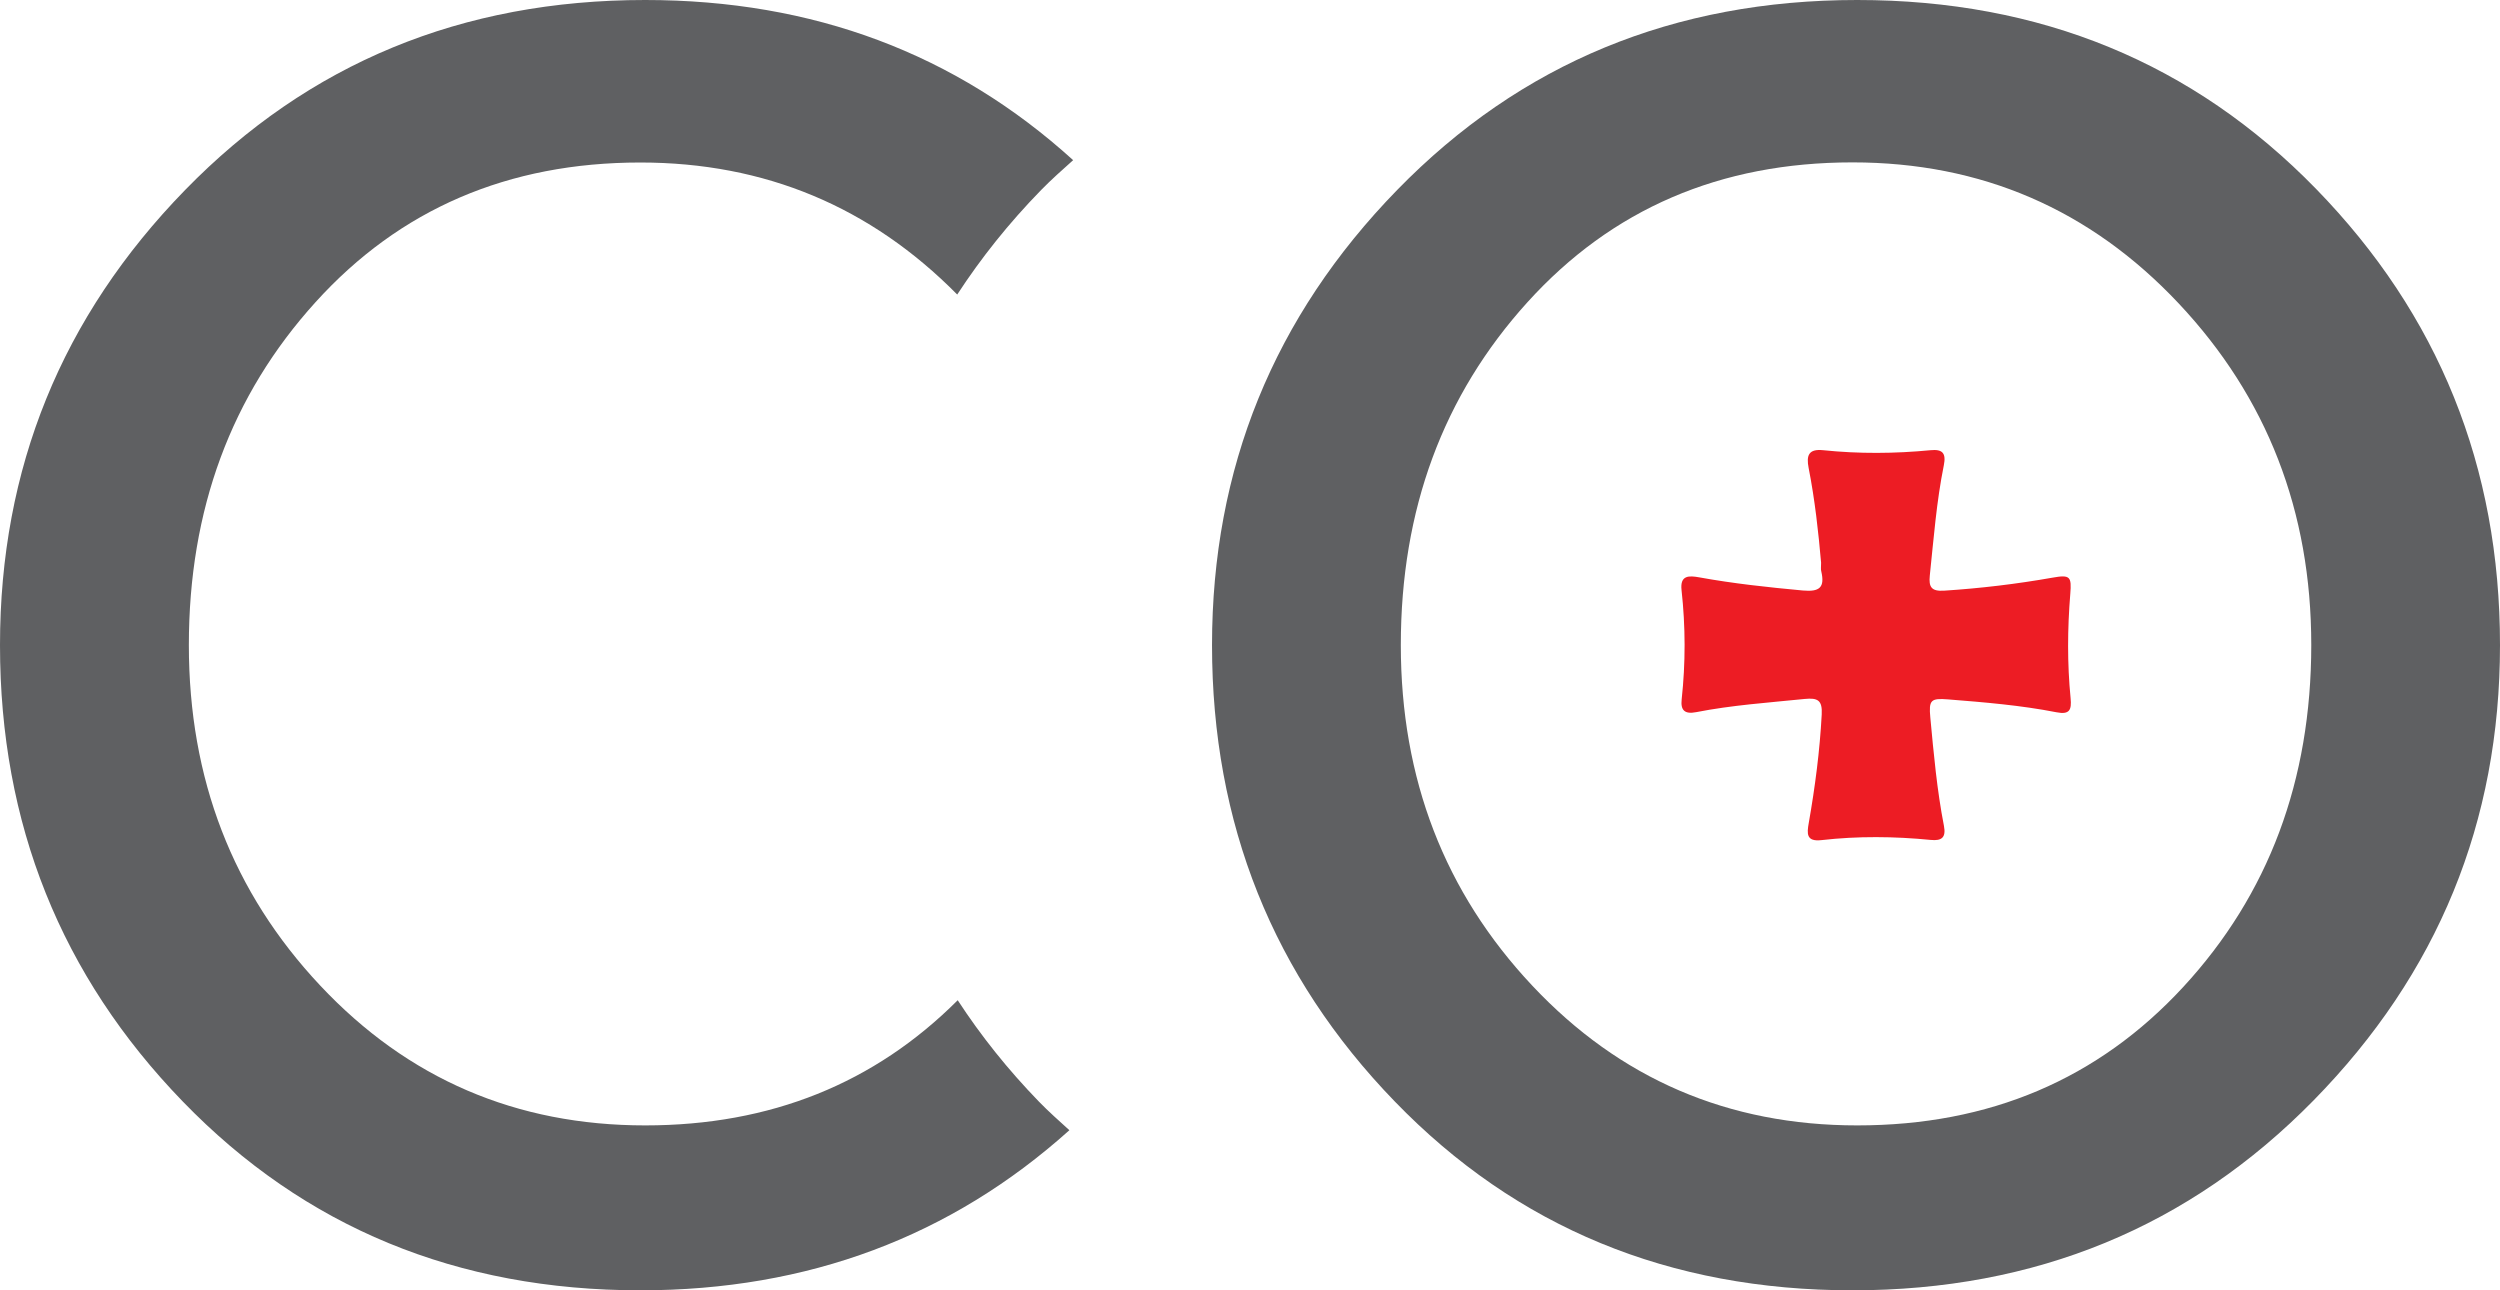
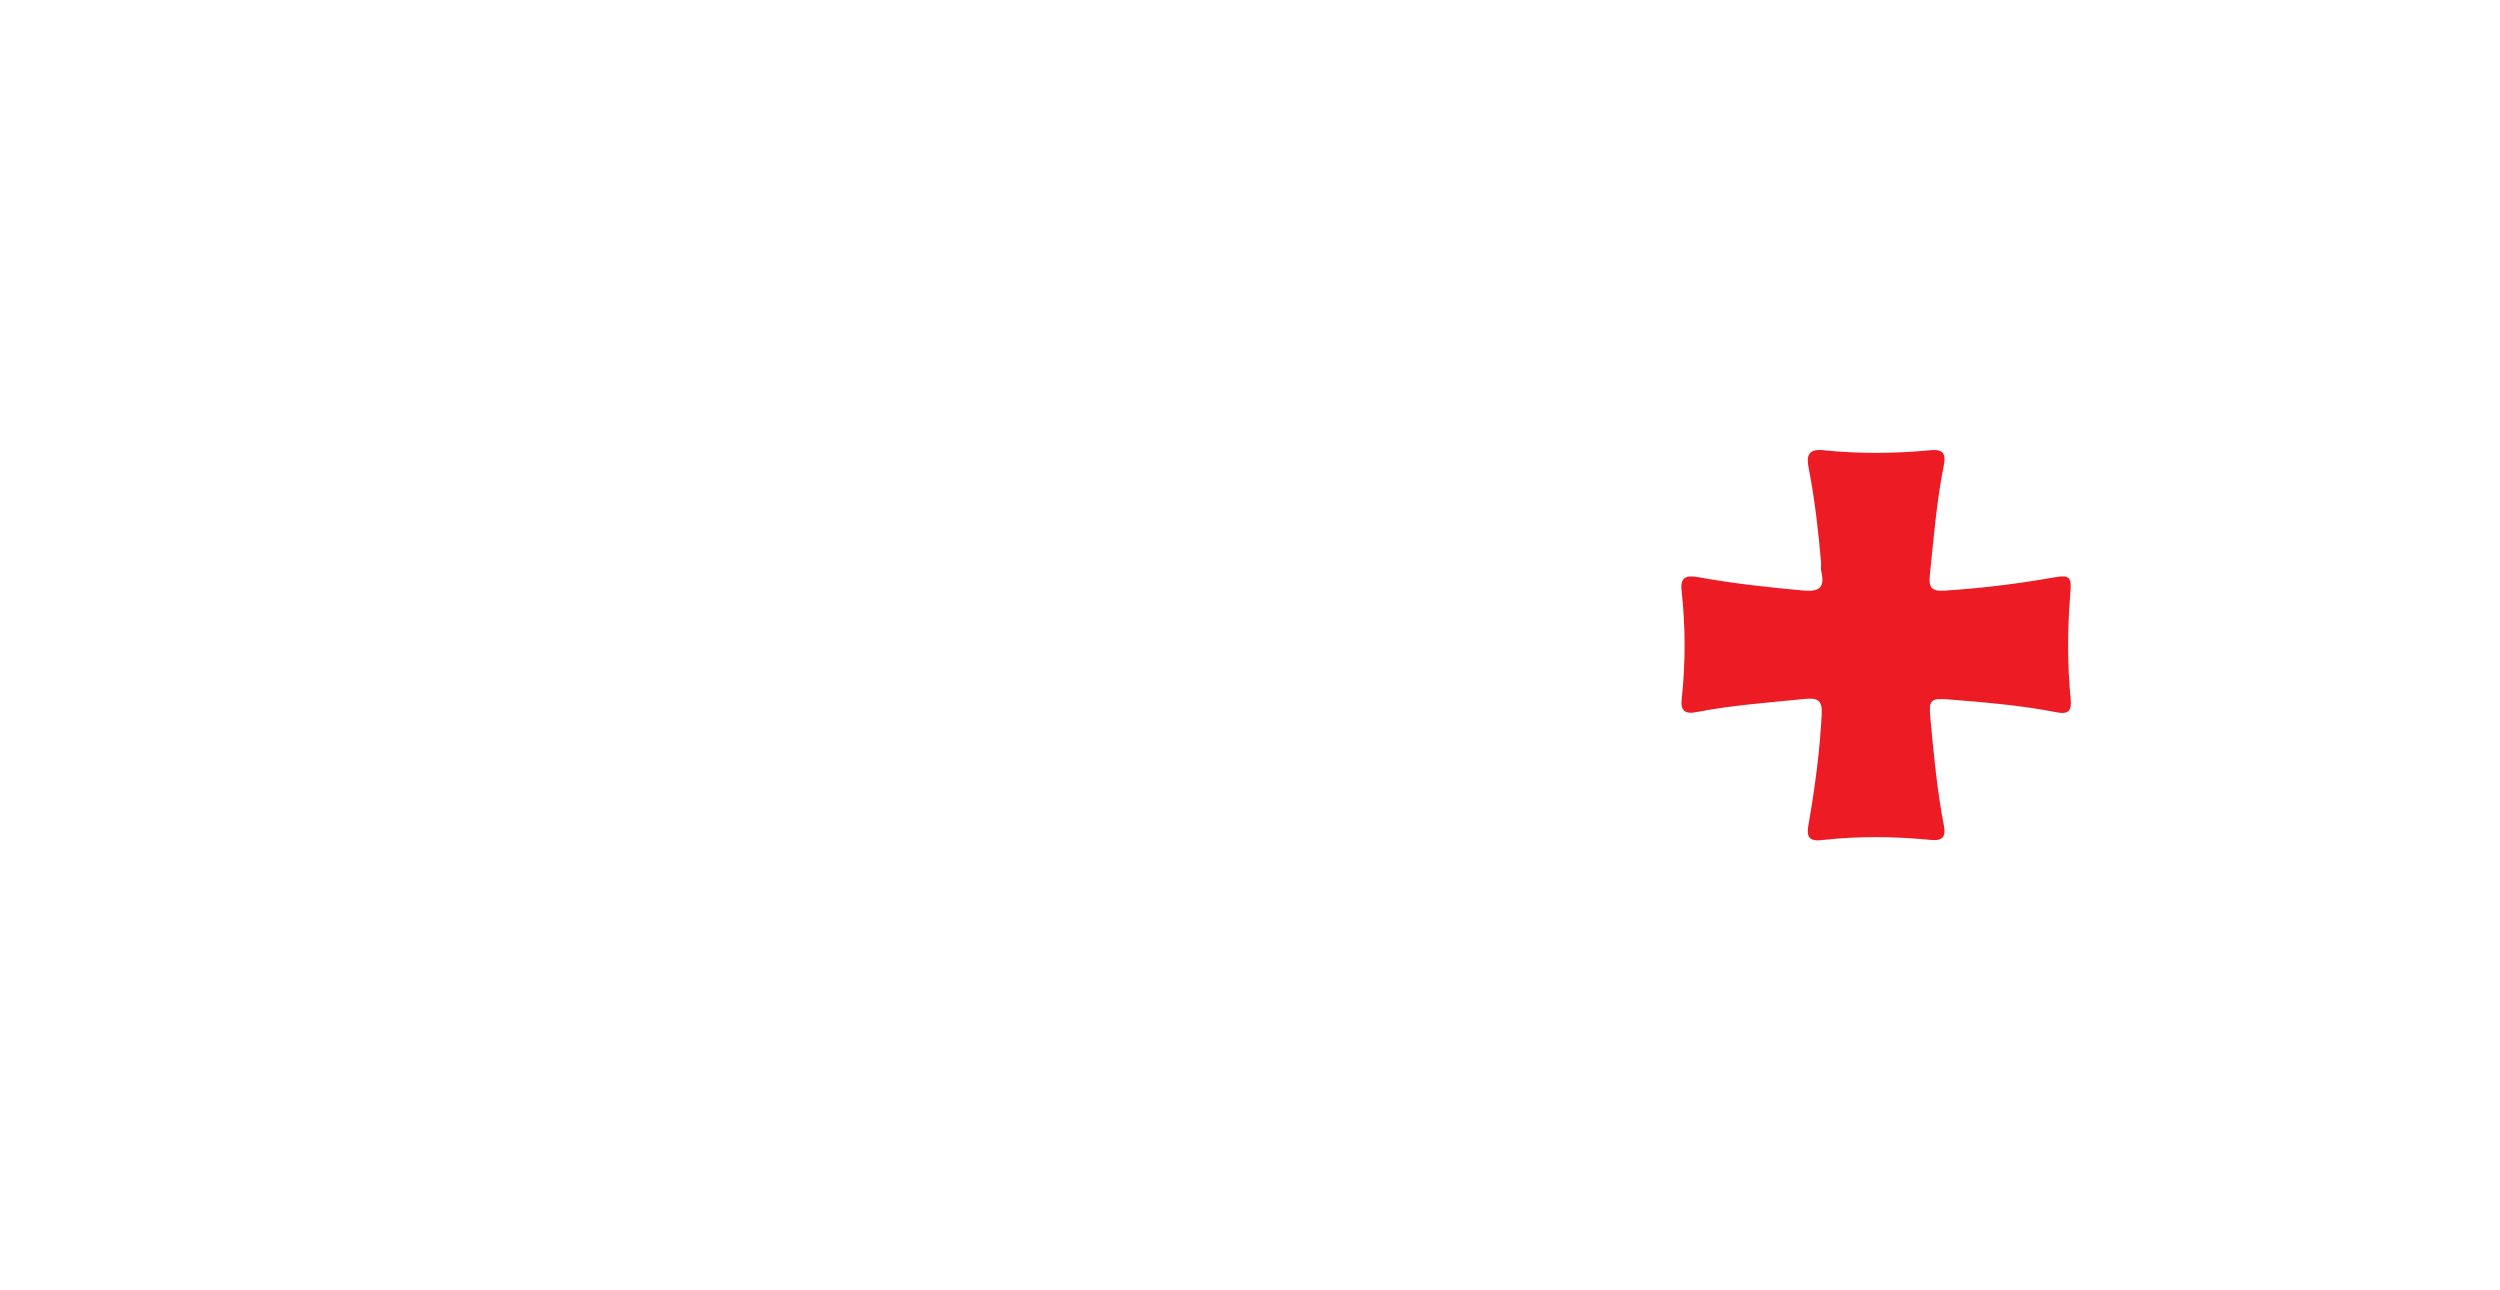
<svg xmlns="http://www.w3.org/2000/svg" version="1.1" id="Layer_1" x="0px" y="0px" viewBox="0 0 405.21 209.14" style="enable-background:new 0 0 405.21 209.14;" xml:space="preserve">
  <style type="text/css">
	.st0{fill:#5F6062;}
	.st1{fill:#ED1C24;}
</style>
  <g>
-     <path class="st0" d="M375.38,30.6C355.5,10.2,330.71,0,301.02,0c-29.7,0-54.55,10.26-74.56,30.79   c-20.01,20.53-30.01,45.12-30.01,73.78c0,28.92,9.88,53.58,29.63,73.97c19.75,20.4,44.47,30.6,74.17,30.6   c29.69,0,54.61-10.26,74.75-30.79c20.14-20.53,30.21-45.12,30.21-73.78C405.21,75.65,395.26,51,375.38,30.6z M353.89,159.95   c-13.82,14.98-31.44,22.46-52.87,22.46c-20.91,0-38.48-7.55-52.67-22.66c-14.2-15.11-21.3-33.5-21.3-55.19   c0-21.94,6.84-40.47,20.53-55.58c13.68-15.11,31.24-22.66,52.67-22.66c20.91,0,38.54,7.62,52.87,22.85   c14.33,15.24,21.5,33.69,21.5,55.38C374.61,126.52,367.7,144.98,353.89,159.95z" />
-     <path class="st0" d="M103.79,26.34c20.2,0,37.31,7.18,51.36,21.4c3.86-5.92,8.37-11.58,13.6-16.94c1.68-1.72,3.44-3.27,5.19-4.84   C154.94,8.72,131.85,0,104.57,0c-29.7,0-54.55,10.26-74.56,30.79C10,51.32,0,75.91,0,104.57c0,28.92,9.88,53.58,29.63,73.97   c19.75,20.4,44.47,30.6,74.17,30.6c27.2,0,50.34-8.72,69.53-25.95c-1.67-1.52-3.35-3-4.95-4.65c-5.03-5.19-9.4-10.67-13.15-16.42   c-13.47,13.47-30.33,20.29-50.65,20.29c-20.91,0-38.48-7.55-52.67-22.66c-14.2-15.11-21.3-33.5-21.3-55.19   c0-21.94,6.84-40.47,20.53-55.58C64.8,33.89,82.36,26.34,103.79,26.34z" />
-   </g>
+     </g>
  <path class="st1" d="M295.17,91.21c-0.43-4.92-1-10.18-2.02-15.36c-0.4-2.04,0-3.12,2.34-2.88c5.81,0.6,11.62,0.56,17.43,0  c1.9-0.18,2.55,0.44,2.14,2.46c-1.19,5.89-1.64,11.88-2.27,17.85c-0.2,1.89,0.28,2.58,2.29,2.46c5.91-0.38,11.77-1.08,17.6-2.11  c2.86-0.51,3.11-0.18,2.88,2.63c-0.46,5.64-0.5,11.28,0.05,16.91c0.19,1.9-0.17,2.7-2.28,2.28c-5.81-1.14-11.7-1.62-17.6-2.09  c-2.78-0.22-3.12,0.11-2.86,2.91c0.55,5.89,1.08,11.78,2.21,17.59c0.36,1.86-0.33,2.46-2.13,2.28c-5.9-0.58-11.82-0.64-17.71,0.03  c-2.51,0.29-2.37-1.08-2.07-2.78c1.02-5.83,1.79-11.68,2.1-17.59c0.12-2.3-0.64-2.72-2.76-2.51c-5.88,0.6-11.78,1-17.59,2.14  c-1.84,0.36-2.55-0.28-2.35-2.07c0.64-5.9,0.63-11.81-0.02-17.71c-0.27-2.44,1.2-2.37,2.87-2.07c5.56,1.01,11.16,1.61,16.78,2.13  c2.73,0.25,3.6-0.49,3-3.09C295.1,92.29,295.17,91.92,295.17,91.21z" />
</svg>